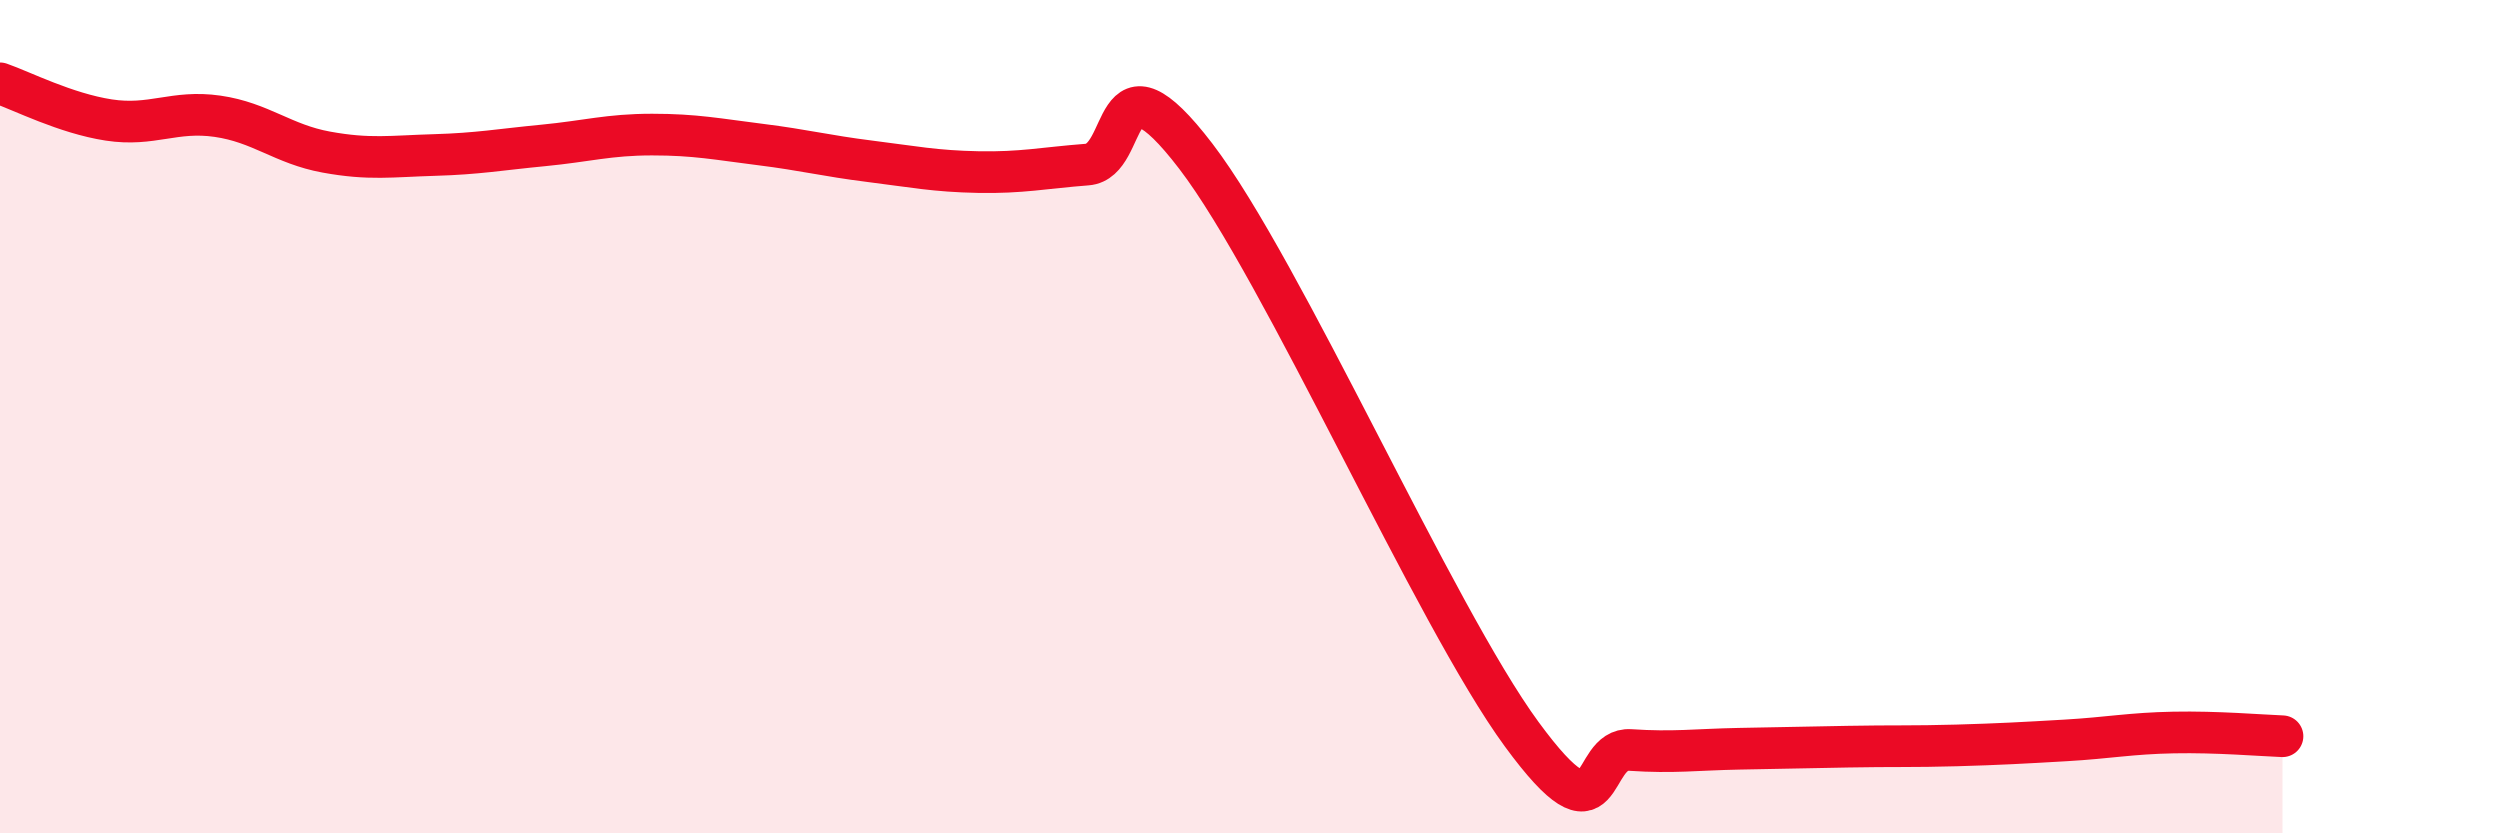
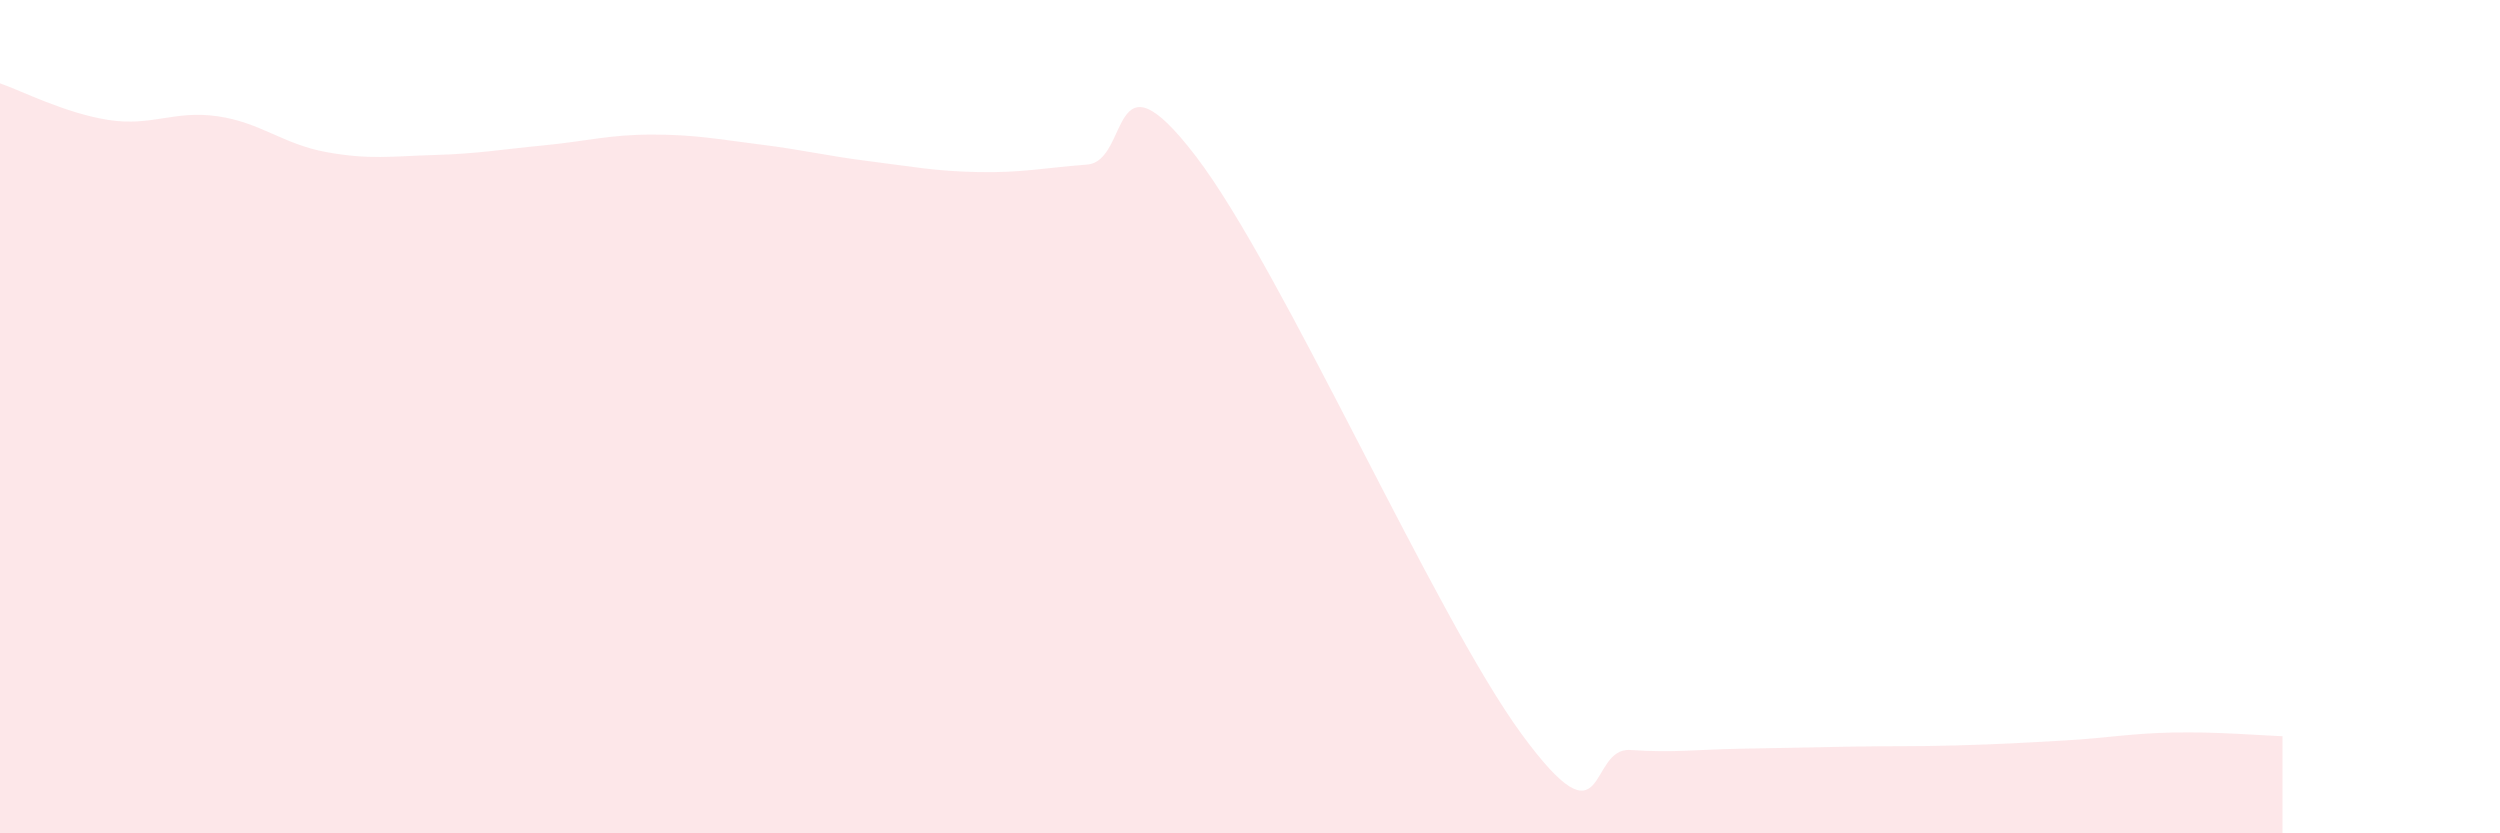
<svg xmlns="http://www.w3.org/2000/svg" width="60" height="20" viewBox="0 0 60 20">
  <path d="M 0,2 C 0.52,2.18 1.57,2.72 2.61,2.88 C 3.65,3.04 4.18,2.64 5.22,2.79 C 6.26,2.94 6.79,3.46 7.83,3.65 C 8.87,3.84 9.39,3.75 10.43,3.72 C 11.47,3.69 12,3.59 13.04,3.49 C 14.08,3.39 14.61,3.23 15.65,3.23 C 16.69,3.23 17.22,3.34 18.26,3.47 C 19.3,3.6 19.83,3.74 20.87,3.87 C 21.91,4 22.44,4.11 23.48,4.13 C 24.52,4.15 25.05,4.03 26.09,3.95 C 27.13,3.87 26.61,1.02 28.7,3.75 C 30.79,6.48 34.43,14.77 36.52,17.62 C 38.61,20.47 38.09,17.93 39.13,18 C 40.17,18.07 40.7,17.99 41.74,17.97 C 42.78,17.95 43.31,17.94 44.35,17.92 C 45.39,17.9 45.92,17.92 46.96,17.89 C 48,17.86 48.53,17.83 49.57,17.77 C 50.61,17.71 51.13,17.6 52.17,17.58 C 53.21,17.56 54.26,17.65 54.78,17.67L54.78 20L0 20Z" fill="#EB0A25" opacity="0.1" stroke-linecap="round" stroke-linejoin="round" />
-   <path d="M 0,2 C 0.52,2.18 1.57,2.72 2.61,2.88 C 3.65,3.04 4.18,2.64 5.22,2.79 C 6.26,2.94 6.79,3.46 7.83,3.65 C 8.87,3.84 9.39,3.75 10.43,3.72 C 11.47,3.69 12,3.59 13.04,3.49 C 14.08,3.39 14.61,3.23 15.65,3.23 C 16.69,3.23 17.22,3.34 18.26,3.47 C 19.3,3.6 19.83,3.74 20.87,3.87 C 21.91,4 22.44,4.11 23.48,4.13 C 24.52,4.15 25.05,4.03 26.09,3.95 C 27.13,3.87 26.61,1.02 28.7,3.75 C 30.79,6.48 34.43,14.77 36.52,17.62 C 38.61,20.47 38.09,17.93 39.13,18 C 40.17,18.07 40.7,17.99 41.74,17.97 C 42.78,17.95 43.31,17.94 44.35,17.92 C 45.39,17.9 45.92,17.92 46.96,17.89 C 48,17.86 48.53,17.83 49.57,17.77 C 50.61,17.71 51.13,17.6 52.17,17.58 C 53.21,17.56 54.26,17.65 54.78,17.67" stroke="#EB0A25" stroke-width="1" fill="none" stroke-linecap="round" stroke-linejoin="round" />
</svg>